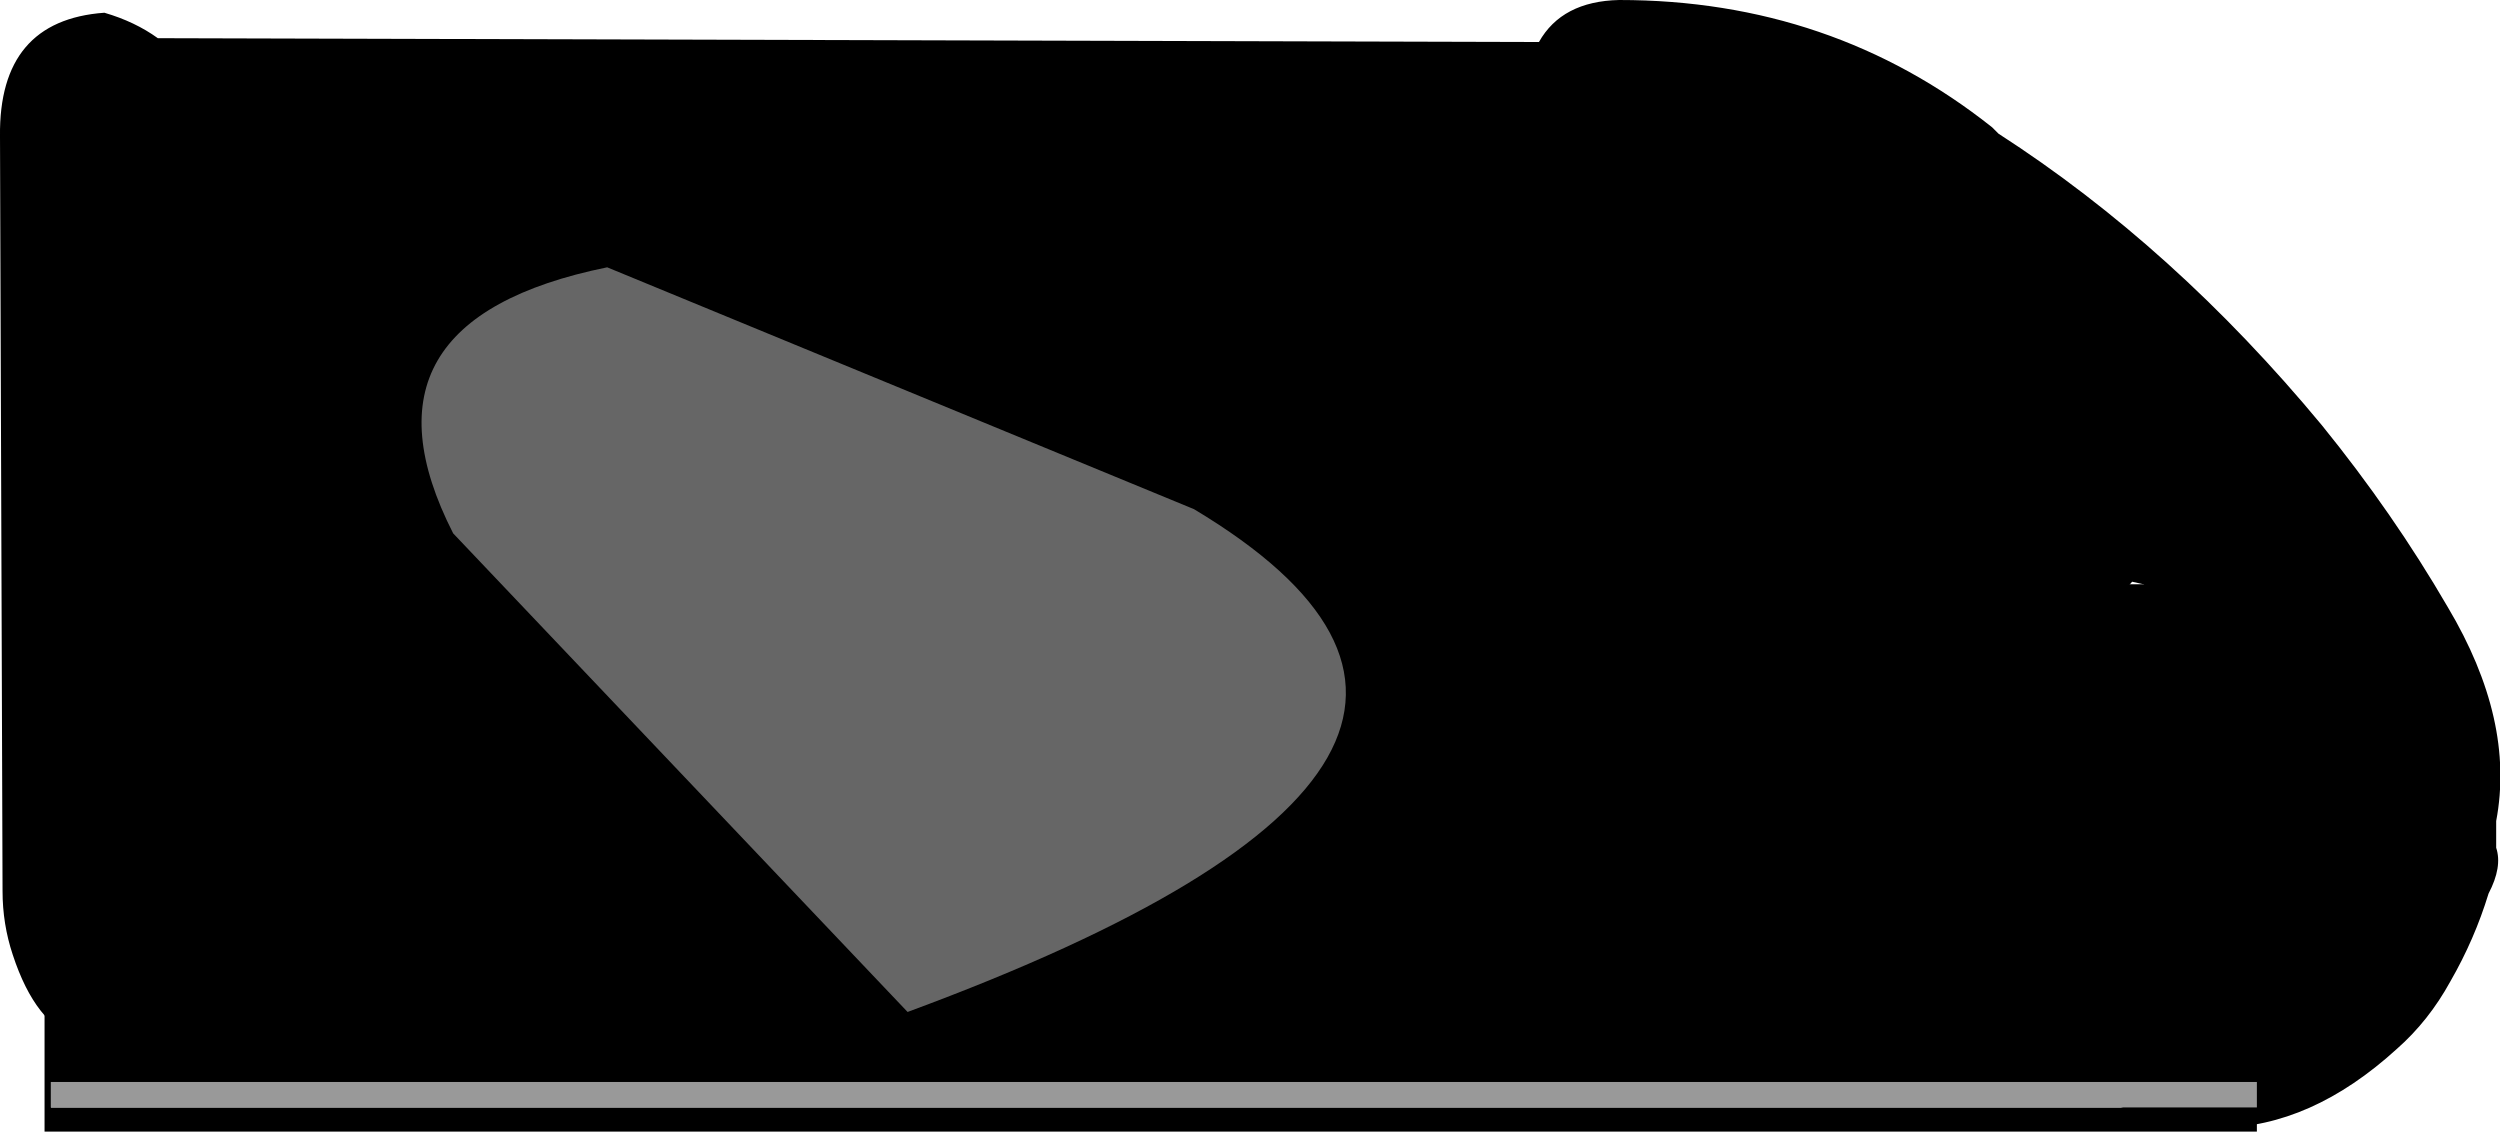
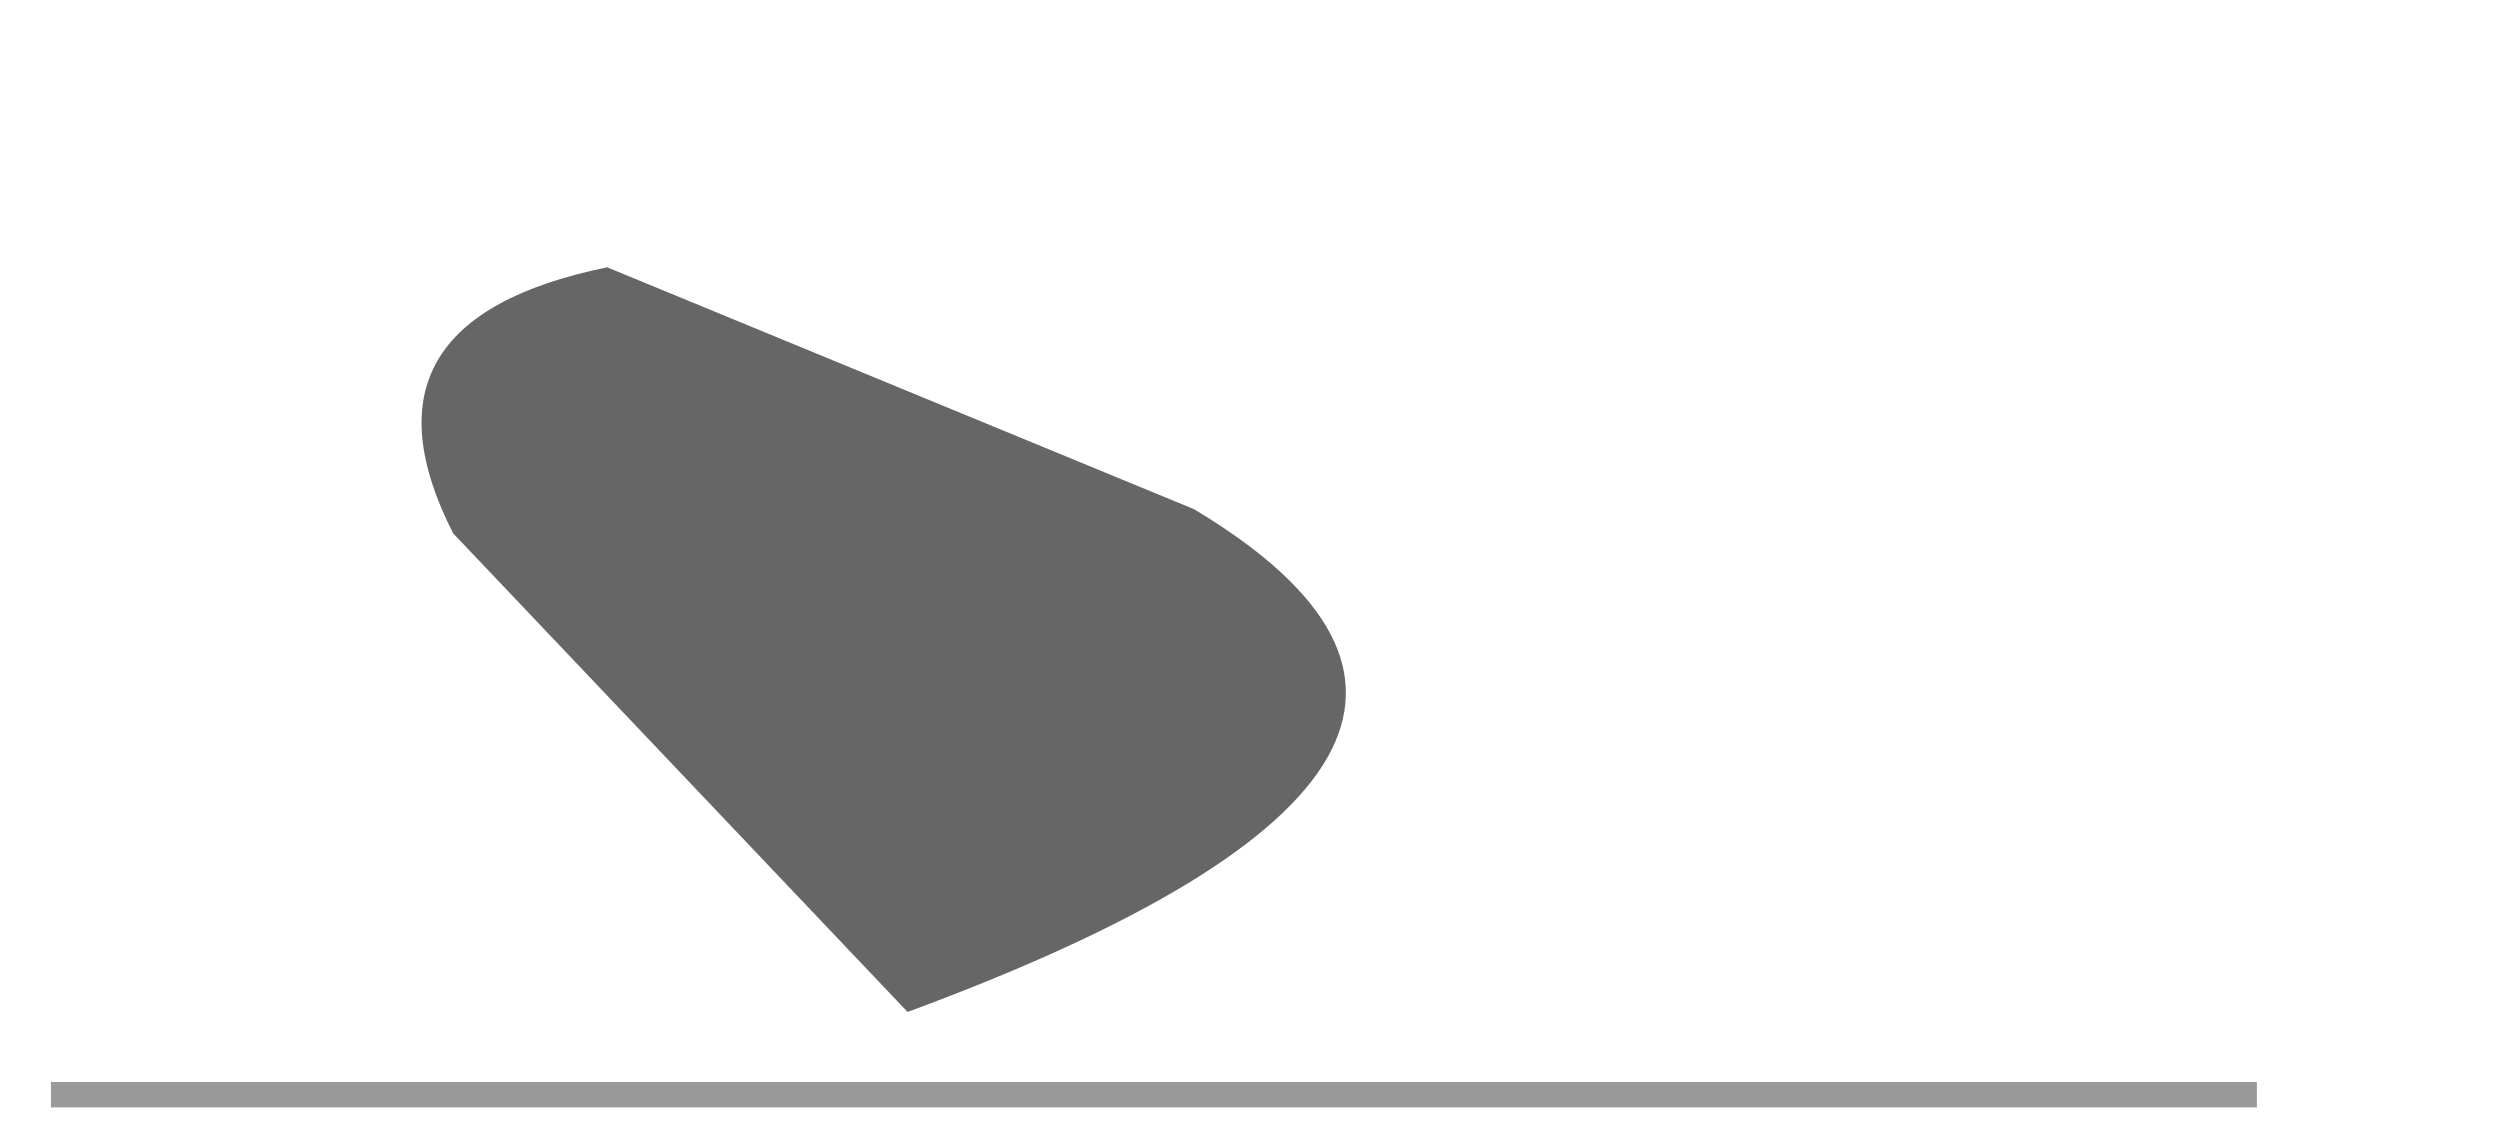
<svg xmlns="http://www.w3.org/2000/svg" height="44.45px" width="98.2px">
  <g transform="matrix(1.0, 0.0, 0.0, 1.0, 29.1, -213.1)">
-     <path d="M55.4 236.35 L55.1 236.05 54.65 235.95 54.35 236.3 54.05 236.7 53.9 236.95 Q52.35 237.6 50.4 237.85 43.7 238.75 37.5 238.2 L38.85 240.15 -21.05 239.6 -21.2 251.85 Q-21.25 252.45 -21.8 252.85 -26.8 256.1 -28.6 250.6 -29.0 249.4 -29.0 248.1 L-29.1 218.45 Q-29.15 213.9 -25.0 213.6 -23.8 213.95 -22.9 214.6 L31.35 214.75 Q32.25 213.15 34.5 213.1 42.85 213.1 49.15 218.1 L49.4 218.35 Q56.3 222.8 62.1 229.8 64.9 233.25 67.05 236.95 69.7 241.4 68.95 245.35 L68.95 246.4 Q69.2 247.15 68.65 248.2 68.1 250.0 67.15 251.65 66.3 253.2 65.05 254.3 58.3 260.45 50.6 254.4 48.35 252.65 49.65 250.05 51.45 246.4 55.25 248.2 L56.1 248.5 Q55.1 247.0 54.5 244.85 53.15 240.2 55.4 236.35" fill="#000000" fill-rule="evenodd" stroke="none" />
-     <path d="M-27.1 255.6 L-27.1 256.6 59.55 256.6 59.55 255.6 -27.1 255.6 M-27.35 236.05 L59.55 236.05 59.55 257.55 -27.35 257.55 -27.35 236.05" fill="#000000" fill-rule="evenodd" stroke="none" />
    <path d="M-27.1 255.6 L59.55 255.6 59.55 256.6 -27.1 256.6 -27.1 255.6" fill="#999999" fill-rule="evenodd" stroke="none" />
    <path d="M-11.3 234.05 Q-15.55 225.7 -5.25 223.6 L17.8 233.1 Q33.9 242.75 6.55 252.85 L-11.3 234.05" fill="#666666" fill-rule="evenodd" stroke="none" />
  </g>
</svg>